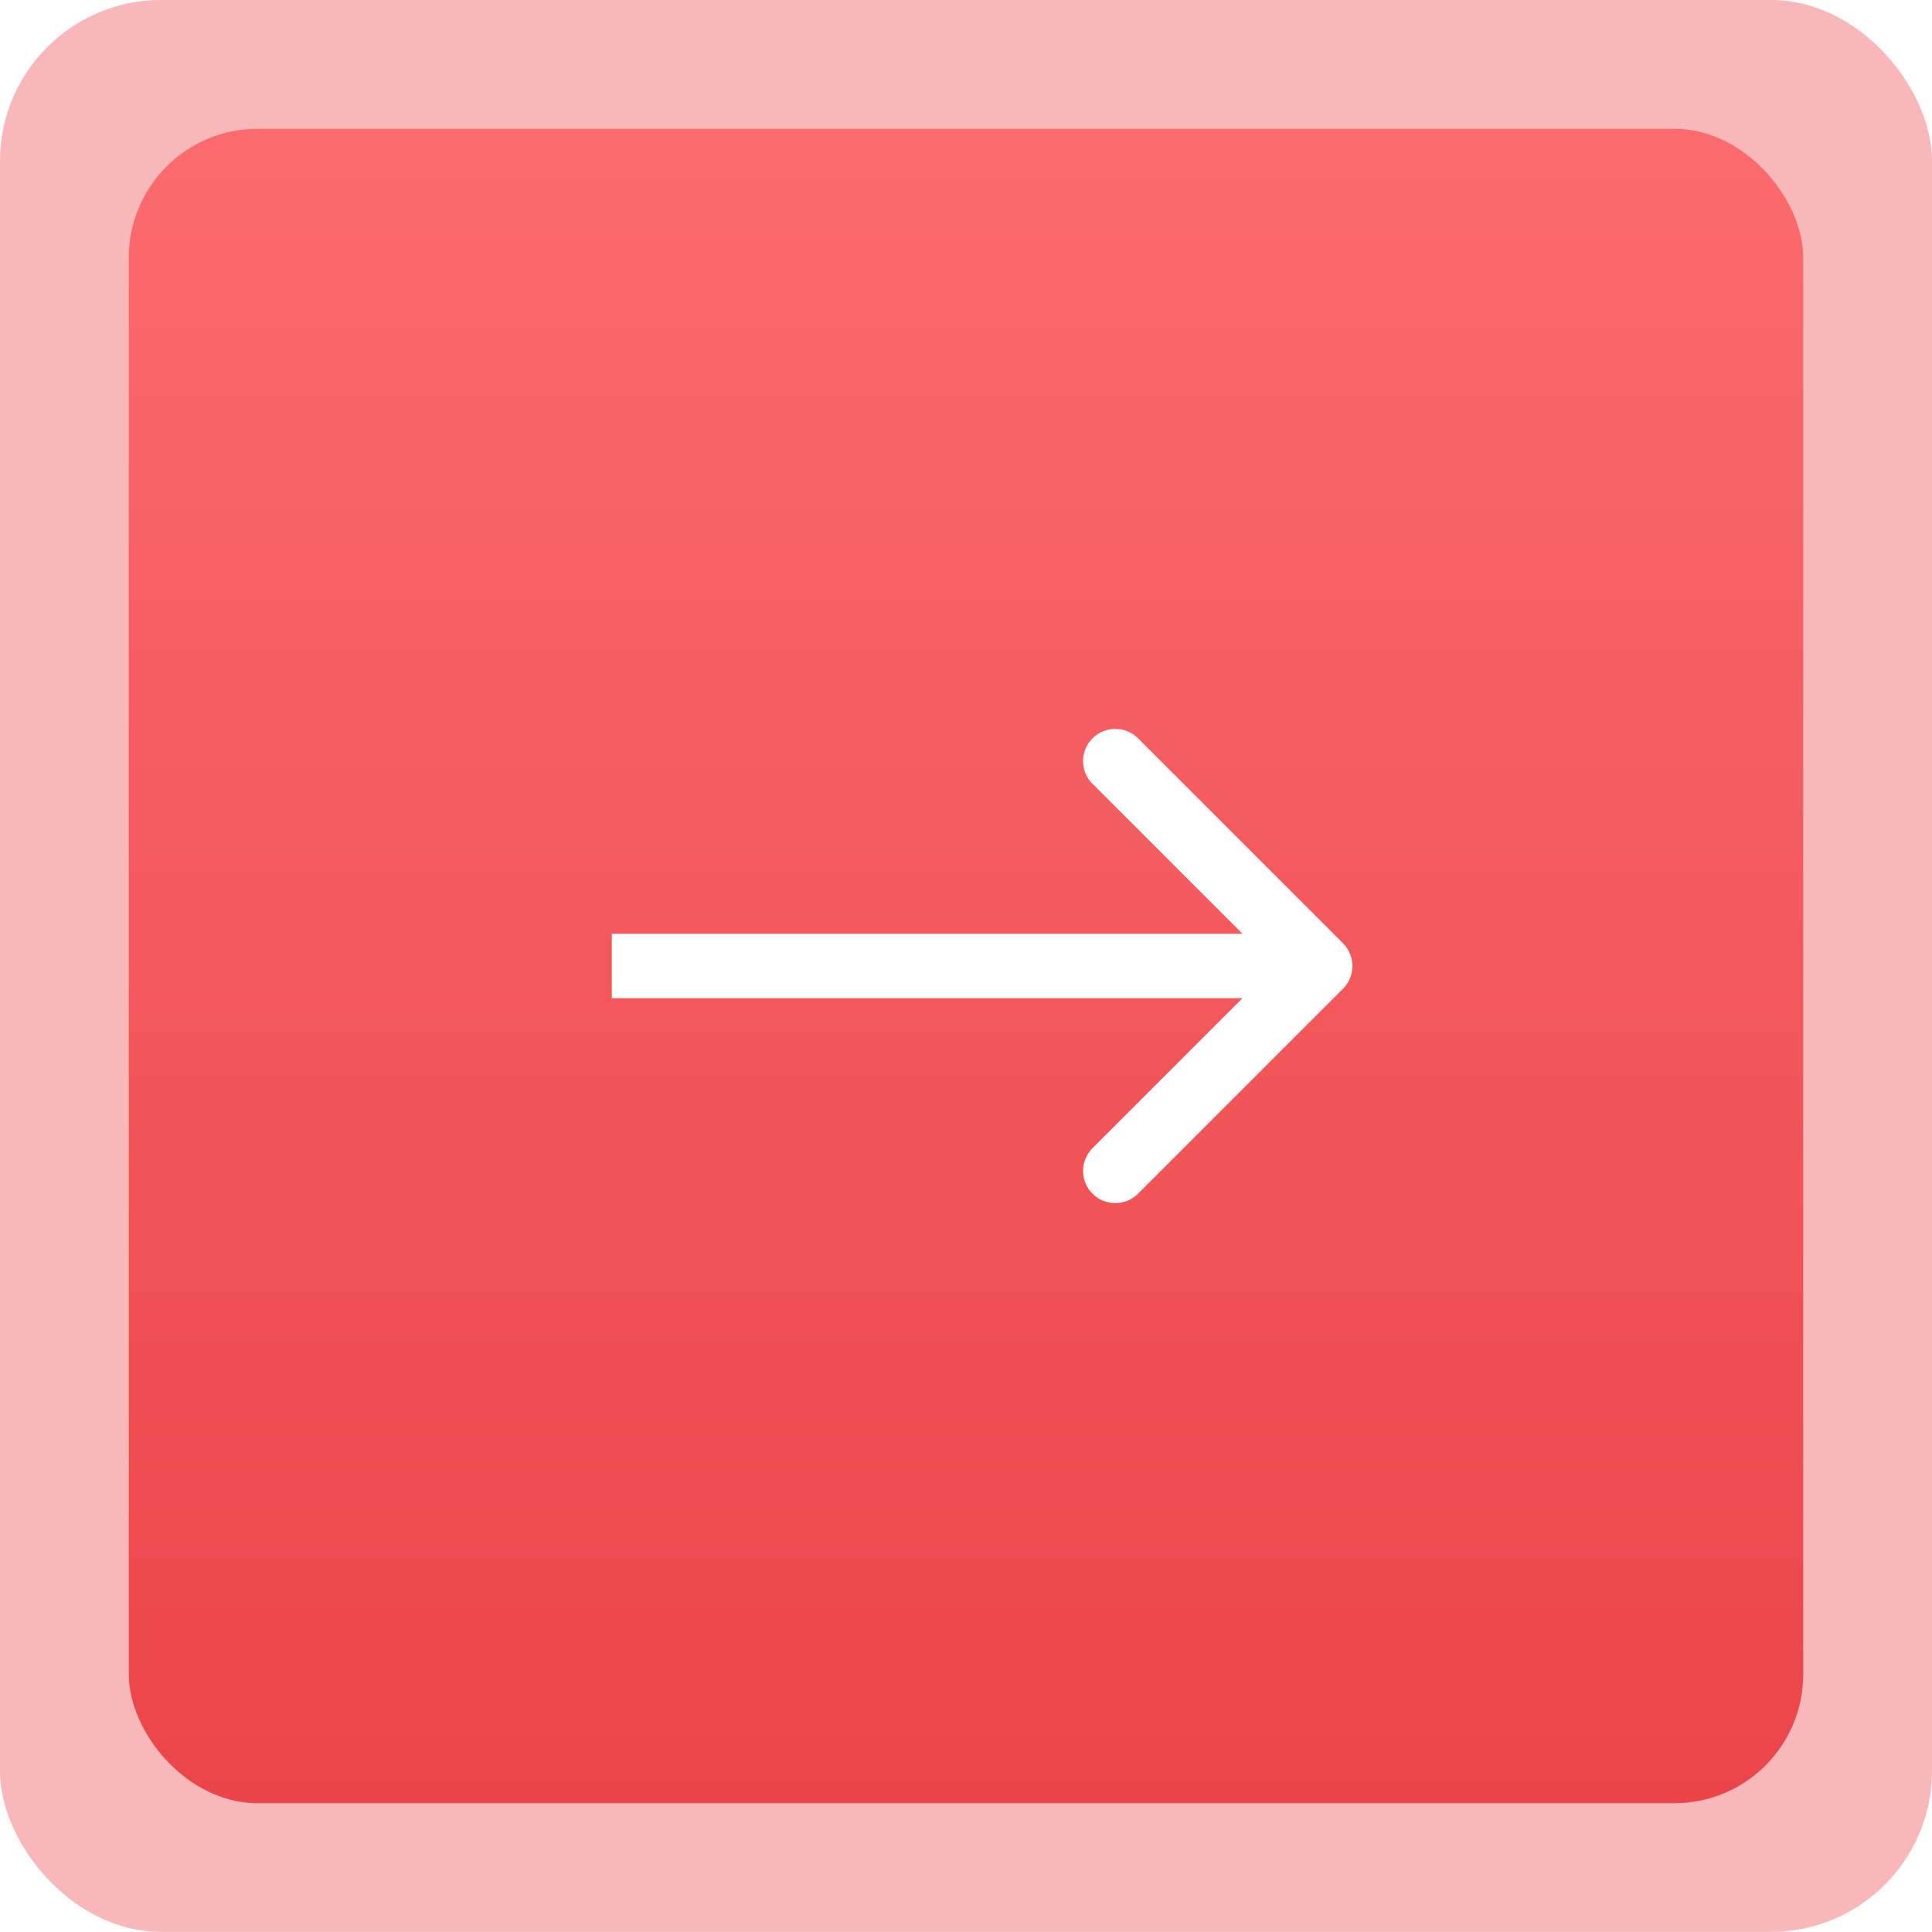
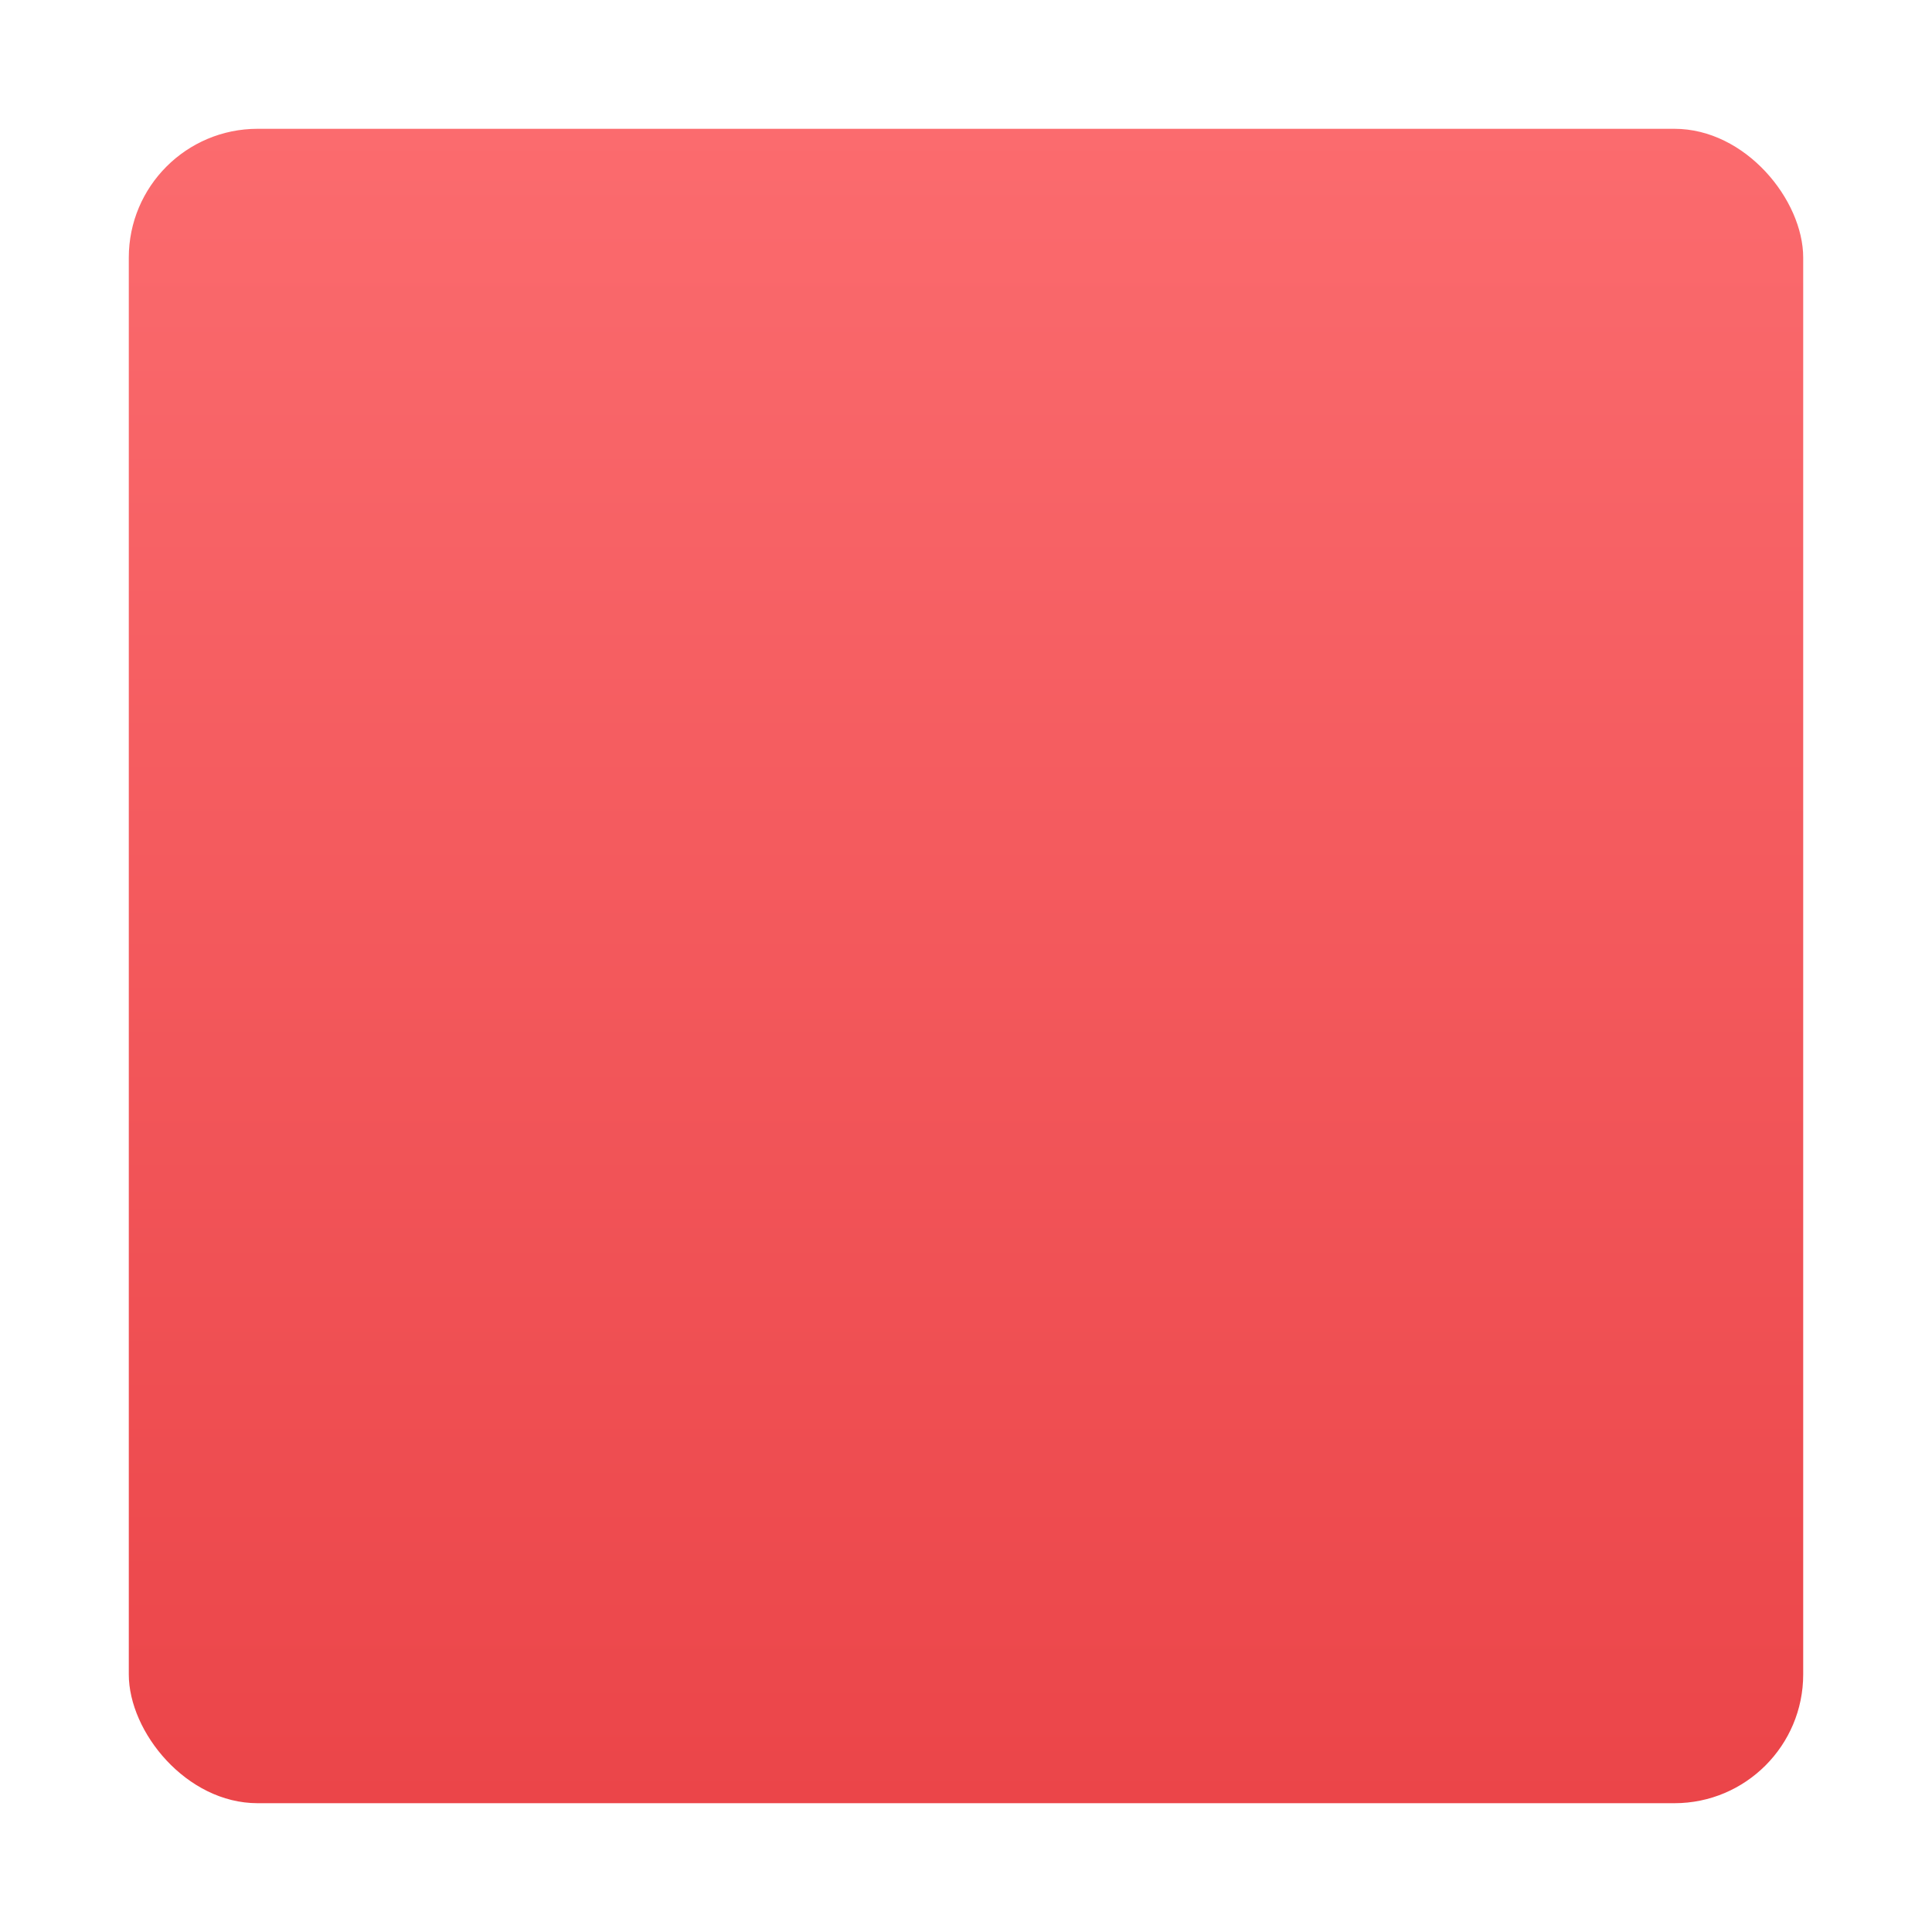
<svg xmlns="http://www.w3.org/2000/svg" width="60" height="60" viewBox="0 0 60 60" fill="none">
-   <rect width="60" height="59.996" rx="5" fill="#EF4F52" fill-opacity="0.4" />
  <g filter="url(#filter0_i_1_1821)">
    <rect x="4" y="4" width="52" height="52" rx="4" fill="url(#paint0_linear_1_1821)" />
  </g>
-   <path d="M41.707 30.707C42.098 30.317 42.098 29.683 41.707 29.293L35.343 22.929C34.953 22.538 34.319 22.538 33.929 22.929C33.538 23.32 33.538 23.953 33.929 24.343L39.586 30L33.929 35.657C33.538 36.047 33.538 36.681 33.929 37.071C34.319 37.462 34.953 37.462 35.343 37.071L41.707 30.707ZM19 31L41 31L41 29L19 29L19 31Z" fill="white" />
  <defs>
    <filter id="filter0_i_1_1821" x="4" y="4" width="52" height="52" filterUnits="userSpaceOnUse" color-interpolation-filters="sRGB">
      <feFlood flood-opacity="0" result="BackgroundImageFix" />
      <feBlend mode="normal" in="SourceGraphic" in2="BackgroundImageFix" result="shape" />
      <feColorMatrix in="SourceAlpha" type="matrix" values="0 0 0 0 0 0 0 0 0 0 0 0 0 0 0 0 0 0 127 0" result="hardAlpha" />
      <feOffset />
      <feGaussianBlur stdDeviation="4.737" />
      <feComposite in2="hardAlpha" operator="arithmetic" k2="-1" k3="1" />
      <feColorMatrix type="matrix" values="0 0 0 0 0.984 0 0 0 0 0.42 0 0 0 0 0.431 0 0 0 1 0" />
      <feBlend mode="normal" in2="shape" result="effect1_innerShadow_1_1821" />
    </filter>
    <linearGradient id="paint0_linear_1_1821" x1="30" y1="4" x2="30" y2="56" gradientUnits="userSpaceOnUse">
      <stop stop-color="#FB6B6E" />
      <stop offset="1" stop-color="#EB4549" />
    </linearGradient>
  </defs>
</svg>